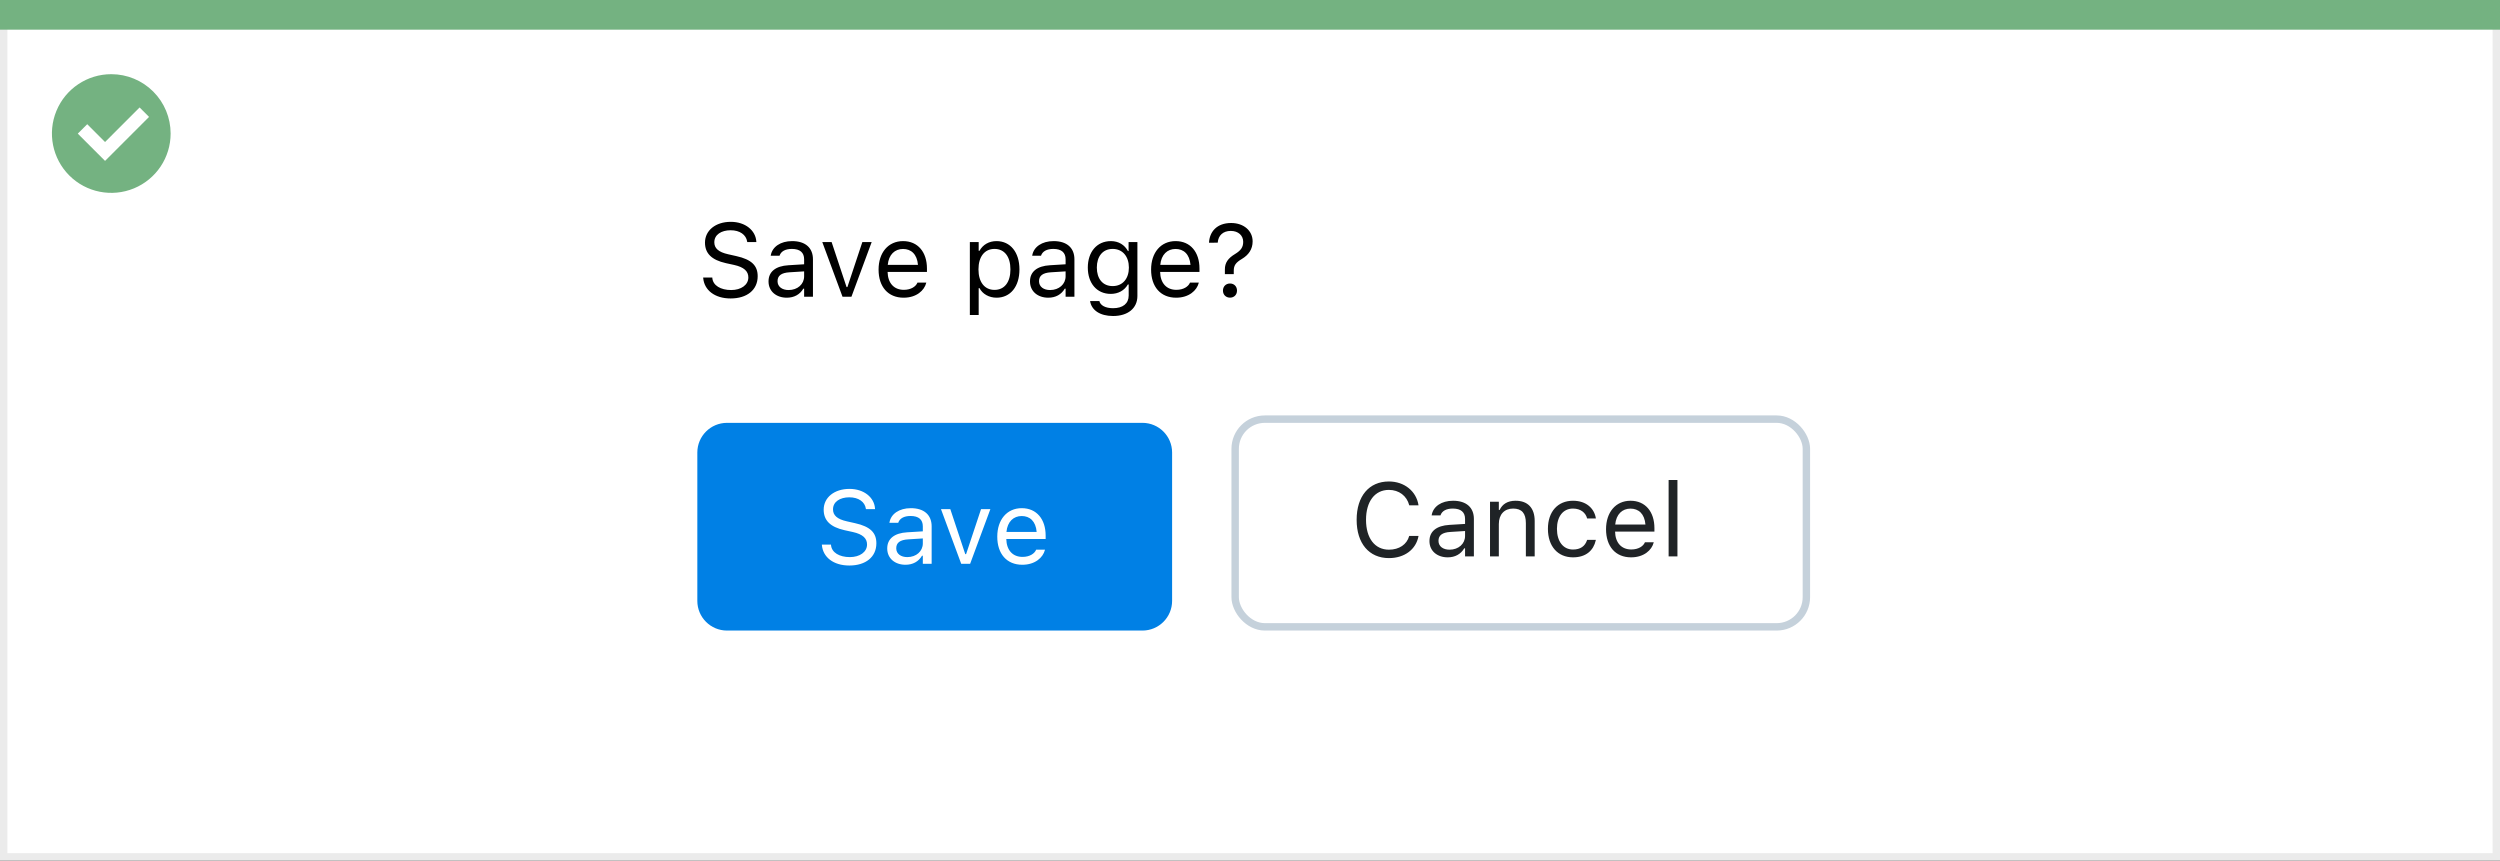
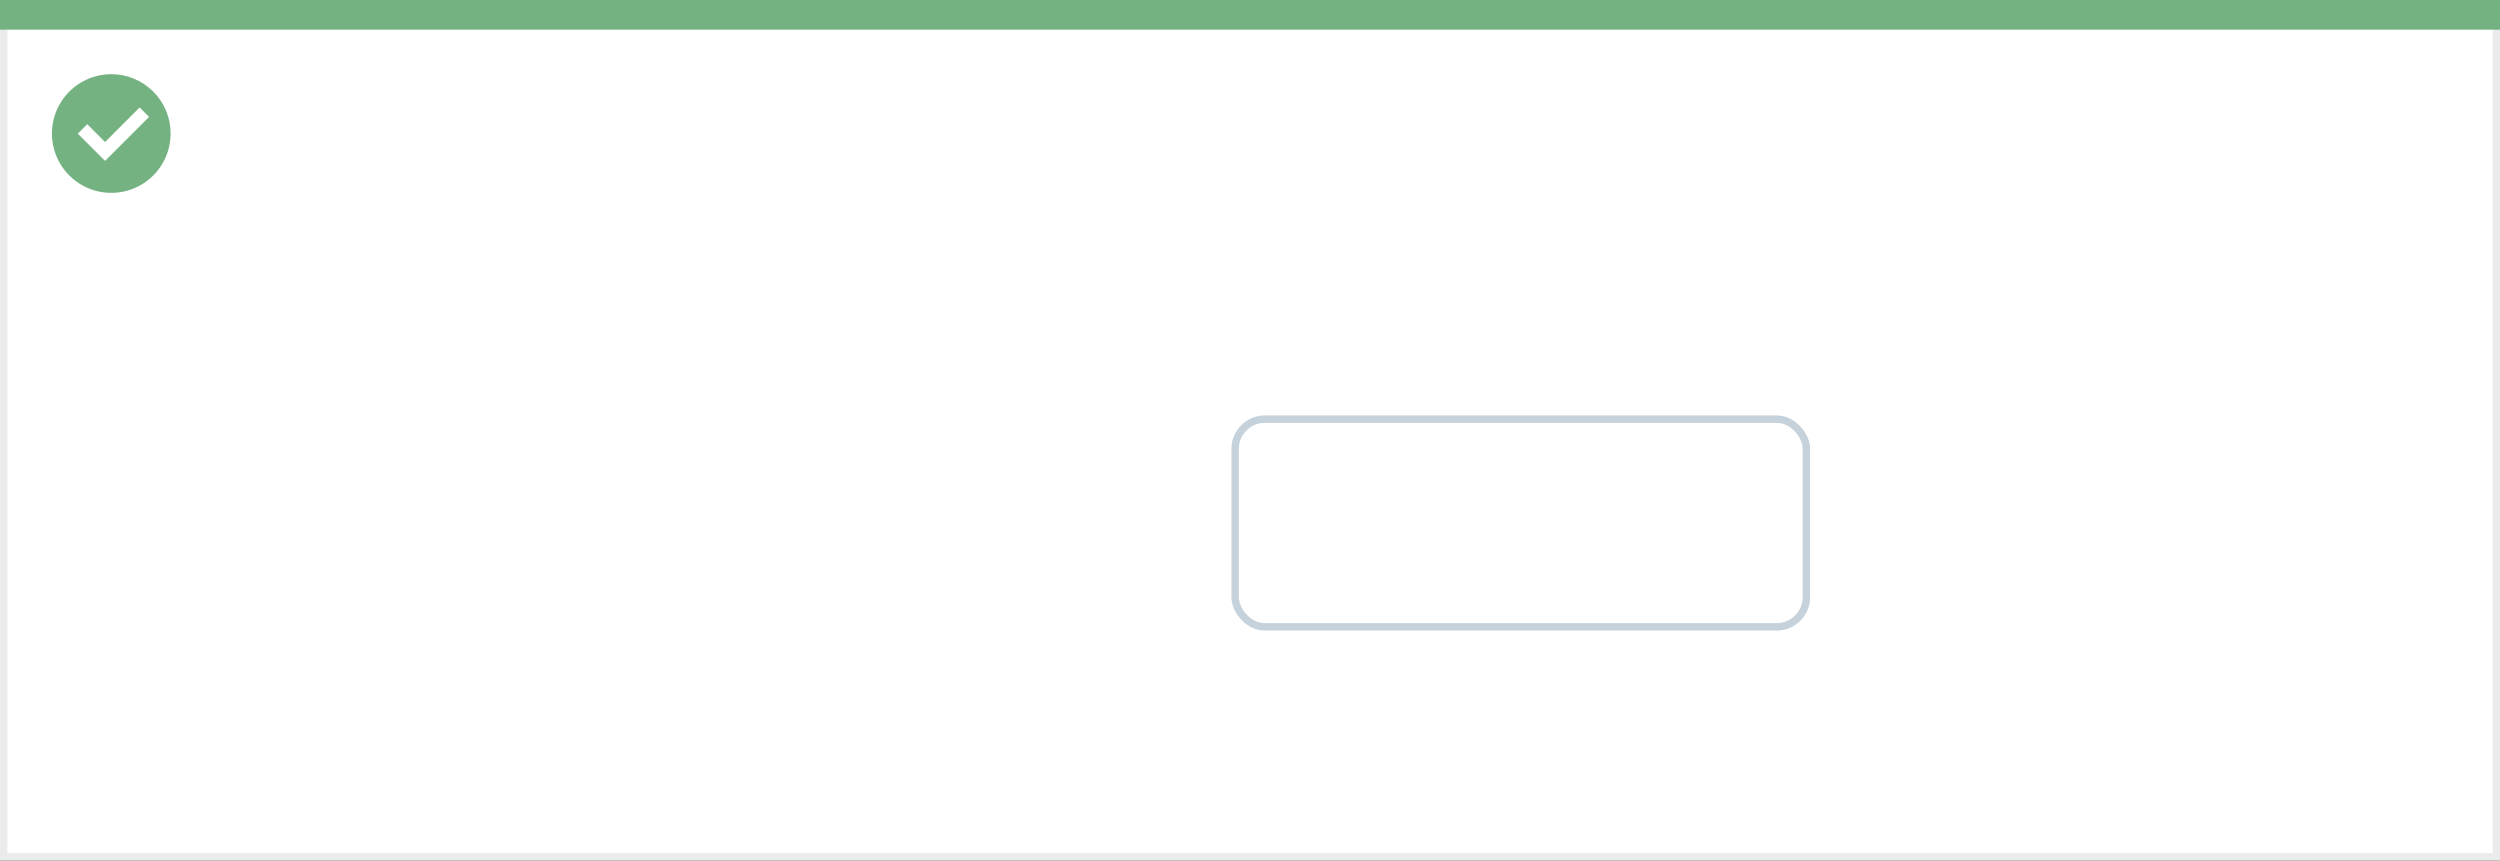
<svg xmlns="http://www.w3.org/2000/svg" width="337" height="116" viewBox="0 0 337 116" fill="none">
  <rect x="0" y="0" width="337" height="116" fill="#333333" stroke="none" />
  <rect x="0.5" y="0.5" width="336" height="115" fill="white" stroke="#EBEBEB" />
  <path d="M0 0H337V4H0V0Z" fill="#74B281" />
  <path d="M15.003 10C11.767 9.999 8.849 11.947 7.61 14.936C6.371 17.926 7.055 21.367 9.342 23.656C11.63 25.944 15.071 26.629 18.061 25.391C21.051 24.153 23 21.236 23 18C23 15.879 22.158 13.844 20.658 12.344C19.159 10.844 17.125 10 15.003 10ZM14.161 21.689L10.486 18.015L11.758 16.741L14.161 19.144L18.819 14.485L20.091 15.759L14.161 21.689Z" fill="#74B281" />
-   <path d="M94 61C94 58.791 95.791 57 98 57H154C156.209 57 158 58.791 158 61V81C158 83.209 156.209 85 154 85H98C95.791 85 94 83.209 94 81V61Z" fill="#0080E5" />
  <path d="M114.491 76.232C116.692 76.232 118.135 75.084 118.135 73.238V73.231C118.135 71.81 117.321 70.982 115.264 70.524L114.17 70.278C112.83 69.984 112.29 69.451 112.29 68.665V68.658C112.29 67.626 113.24 67.045 114.471 67.038C115.756 67.031 116.576 67.674 116.713 68.542L116.727 68.631H117.957L117.95 68.535C117.848 67.065 116.474 65.903 114.505 65.903C112.468 65.903 111.039 67.059 111.032 68.692V68.699C111.032 70.128 111.887 71.037 113.862 71.475L114.956 71.714C116.31 72.015 116.877 72.575 116.877 73.395V73.402C116.877 74.407 115.899 75.098 114.56 75.098C113.138 75.098 112.112 74.476 112.023 73.491L112.017 73.416H110.786L110.793 73.491C110.937 75.098 112.331 76.232 114.491 76.232ZM122.059 76.13C123.05 76.13 123.822 75.699 124.287 74.913H124.396V76H125.586V70.955C125.586 69.424 124.581 68.501 122.783 68.501C121.211 68.501 120.09 69.28 119.898 70.436L119.892 70.477H121.081L121.088 70.456C121.279 69.882 121.86 69.554 122.742 69.554C123.843 69.554 124.396 70.046 124.396 70.955V71.625L122.284 71.755C120.568 71.857 119.598 72.616 119.598 73.929V73.942C119.598 75.282 120.657 76.13 122.059 76.13ZM120.814 73.915V73.901C120.814 73.17 121.307 72.773 122.428 72.705L124.396 72.582V73.252C124.396 74.305 123.515 75.098 122.305 75.098C121.45 75.098 120.814 74.66 120.814 73.915ZM129.571 76H130.774L133.502 68.631H132.244L130.228 74.701H130.118L128.102 68.631H126.844L129.571 76ZM137.809 76.13C139.545 76.13 140.598 75.145 140.851 74.147L140.864 74.093H139.675L139.647 74.154C139.449 74.599 138.834 75.07 137.836 75.07C136.523 75.07 135.683 74.182 135.648 72.657H140.953V72.192C140.953 69.991 139.736 68.501 137.733 68.501C135.73 68.501 134.432 70.06 134.432 72.336V72.343C134.432 74.653 135.703 76.13 137.809 76.13ZM137.727 69.561C138.813 69.561 139.62 70.251 139.743 71.707H135.669C135.799 70.306 136.633 69.561 137.727 69.561Z" fill="white" />
-   <rect x="166.5" y="56.5" width="77" height="28" rx="4" fill="white" />
-   <path d="M187.229 75.232C189.328 75.232 190.887 74.064 191.215 72.259V72.245H189.971L189.957 72.259C189.649 73.394 188.604 74.098 187.229 74.098C185.329 74.098 184.14 72.546 184.14 70.078V70.064C184.14 67.597 185.329 66.038 187.223 66.038C188.583 66.038 189.636 66.838 189.964 68.103L189.971 68.116H191.208L191.215 68.103C190.921 66.209 189.301 64.903 187.223 64.903C184.543 64.903 182.875 66.886 182.875 70.064V70.078C182.875 73.25 184.55 75.232 187.229 75.232ZM195.152 75.13C196.144 75.13 196.916 74.699 197.381 73.913H197.49V75H198.68V69.955C198.68 68.424 197.675 67.501 195.877 67.501C194.305 67.501 193.184 68.28 192.992 69.436L192.985 69.477H194.175L194.182 69.456C194.373 68.882 194.954 68.554 195.836 68.554C196.937 68.554 197.49 69.046 197.49 69.955V70.625L195.378 70.755C193.662 70.857 192.691 71.616 192.691 72.929V72.942C192.691 74.282 193.751 75.13 195.152 75.13ZM193.908 72.915V72.901C193.908 72.17 194.4 71.773 195.521 71.705L197.49 71.582V72.252C197.49 73.305 196.608 74.098 195.398 74.098C194.544 74.098 193.908 73.66 193.908 72.915ZM200.854 75H202.043V70.639C202.043 69.347 202.788 68.554 203.964 68.554C205.14 68.554 205.687 69.189 205.687 70.516V75H206.876V70.228C206.876 68.478 205.953 67.501 204.299 67.501C203.212 67.501 202.521 67.959 202.152 68.738H202.043V67.631H200.854V75ZM212.044 75.13C213.814 75.13 214.806 74.18 215.106 72.847L215.12 72.772L213.944 72.778L213.931 72.819C213.657 73.64 213.028 74.077 212.037 74.077C210.725 74.077 209.877 72.99 209.877 71.295V71.281C209.877 69.62 210.711 68.554 212.037 68.554C213.097 68.554 213.753 69.142 213.938 69.866L213.944 69.887H215.127L215.12 69.846C214.901 68.533 213.828 67.501 212.037 67.501C209.973 67.501 208.66 68.991 208.66 71.281V71.295C208.66 73.633 209.979 75.13 212.044 75.13ZM219.871 75.13C221.607 75.13 222.66 74.145 222.913 73.147L222.927 73.093H221.737L221.71 73.154C221.512 73.599 220.896 74.07 219.898 74.07C218.586 74.07 217.745 73.182 217.711 71.657H223.016V71.192C223.016 68.991 221.799 67.501 219.796 67.501C217.793 67.501 216.494 69.06 216.494 71.336V71.343C216.494 73.653 217.766 75.13 219.871 75.13ZM219.789 68.561C220.876 68.561 221.683 69.251 221.806 70.707H217.731C217.861 69.306 218.695 68.561 219.789 68.561ZM224.93 75H226.119V64.705H224.93V75Z" fill="#1F2326" />
  <rect x="166.5" y="56.5" width="77" height="28" rx="4" stroke="#C5D1DB" />
-   <path d="M98.491 40.232C100.692 40.232 102.135 39.084 102.135 37.238V37.231C102.135 35.81 101.321 34.982 99.264 34.524L98.17 34.278C96.83 33.984 96.29 33.451 96.29 32.665V32.658C96.29 31.626 97.24 31.045 98.471 31.038C99.756 31.031 100.576 31.674 100.713 32.542L100.727 32.631H101.957L101.95 32.535C101.848 31.065 100.474 29.903 98.505 29.903C96.468 29.903 95.039 31.059 95.032 32.692V32.699C95.032 34.128 95.887 35.037 97.862 35.475L98.956 35.714C100.31 36.015 100.877 36.575 100.877 37.395V37.402C100.877 38.407 99.899 39.098 98.56 39.098C97.138 39.098 96.112 38.476 96.023 37.491L96.017 37.416H94.786L94.793 37.491C94.936 39.098 96.331 40.232 98.491 40.232ZM106.059 40.13C107.05 40.13 107.822 39.699 108.287 38.913H108.396V40H109.586V34.955C109.586 33.424 108.581 32.501 106.783 32.501C105.211 32.501 104.09 33.28 103.898 34.435L103.892 34.477H105.081L105.088 34.456C105.279 33.882 105.86 33.554 106.742 33.554C107.843 33.554 108.396 34.046 108.396 34.955V35.625L106.284 35.755C104.568 35.857 103.598 36.616 103.598 37.929V37.942C103.598 39.282 104.657 40.13 106.059 40.13ZM104.814 37.915V37.901C104.814 37.17 105.307 36.773 106.428 36.705L108.396 36.582V37.252C108.396 38.305 107.515 39.098 106.305 39.098C105.45 39.098 104.814 38.66 104.814 37.915ZM113.571 40H114.774L117.502 32.631H116.244L114.228 38.701H114.118L112.102 32.631H110.844L113.571 40ZM121.809 40.13C123.545 40.13 124.598 39.145 124.851 38.148L124.864 38.093H123.675L123.647 38.154C123.449 38.599 122.834 39.07 121.836 39.07C120.523 39.07 119.683 38.182 119.648 36.657H124.953V36.192C124.953 33.991 123.736 32.501 121.733 32.501C119.73 32.501 118.432 34.06 118.432 36.336V36.343C118.432 38.653 119.703 40.13 121.809 40.13ZM121.727 33.56C122.813 33.56 123.62 34.251 123.743 35.707H119.669C119.799 34.306 120.633 33.56 121.727 33.56ZM130.736 42.461H131.926V38.838H132.035C132.438 39.624 133.32 40.13 134.332 40.13C136.205 40.13 137.422 38.633 137.422 36.322V36.309C137.422 34.012 136.198 32.501 134.332 32.501C133.307 32.501 132.486 32.986 132.035 33.807H131.926V32.631H130.736V42.461ZM134.059 39.077C132.719 39.077 131.898 38.024 131.898 36.322V36.309C131.898 34.606 132.719 33.554 134.059 33.554C135.405 33.554 136.205 34.593 136.205 36.309V36.322C136.205 38.038 135.405 39.077 134.059 39.077ZM141.305 40.13C142.296 40.13 143.068 39.699 143.533 38.913H143.643V40H144.832V34.955C144.832 33.424 143.827 32.501 142.029 32.501C140.457 32.501 139.336 33.28 139.145 34.435L139.138 34.477H140.327L140.334 34.456C140.525 33.882 141.106 33.554 141.988 33.554C143.089 33.554 143.643 34.046 143.643 34.955V35.625L141.53 35.755C139.814 35.857 138.844 36.616 138.844 37.929V37.942C138.844 39.282 139.903 40.13 141.305 40.13ZM140.061 37.915V37.901C140.061 37.17 140.553 36.773 141.674 36.705L143.643 36.582V37.252C143.643 38.305 142.761 39.098 141.551 39.098C140.696 39.098 140.061 38.66 140.061 37.915ZM150.041 42.598C152.051 42.598 153.322 41.545 153.322 39.898V32.631H152.133V33.848H152.051C151.6 33.014 150.793 32.501 149.754 32.501C147.826 32.501 146.637 33.998 146.637 36.062V36.076C146.637 38.141 147.819 39.617 149.727 39.617C150.738 39.617 151.572 39.159 152.037 38.346H152.146V39.836C152.146 40.923 151.36 41.545 150.041 41.545C148.981 41.545 148.325 41.148 148.195 40.588L148.188 40.581H146.958L146.944 40.588C147.129 41.798 148.264 42.598 150.041 42.598ZM149.986 38.565C148.619 38.565 147.854 37.539 147.854 36.076V36.062C147.854 34.6 148.619 33.554 149.986 33.554C151.347 33.554 152.174 34.6 152.174 36.062V36.076C152.174 37.539 151.354 38.565 149.986 38.565ZM158.545 40.13C160.281 40.13 161.334 39.145 161.587 38.148L161.601 38.093H160.411L160.384 38.154C160.186 38.599 159.57 39.07 158.572 39.07C157.26 39.07 156.419 38.182 156.385 36.657H161.689V36.192C161.689 33.991 160.473 32.501 158.47 32.501C156.467 32.501 155.168 34.06 155.168 36.336V36.343C155.168 38.653 156.439 40.13 158.545 40.13ZM158.463 33.56C159.55 33.56 160.356 34.251 160.479 35.707H156.405C156.535 34.306 157.369 33.56 158.463 33.56ZM165.114 36.951H166.311V36.507C166.311 35.789 166.557 35.406 167.425 34.894C168.3 34.367 168.854 33.608 168.854 32.542V32.528C168.854 31.127 167.678 30.061 165.955 30.061C164.034 30.061 163.05 31.236 162.975 32.706V32.72L164.137 32.713L164.15 32.706C164.219 31.735 164.875 31.127 165.907 31.127C166.926 31.127 167.582 31.749 167.582 32.59V32.603C167.582 33.328 167.274 33.759 166.481 34.244C165.545 34.805 165.107 35.42 165.114 36.322V36.951ZM165.805 40.123C166.358 40.123 166.748 39.727 166.748 39.173C166.748 38.612 166.358 38.216 165.805 38.216C165.251 38.216 164.854 38.612 164.854 39.173C164.854 39.727 165.251 40.123 165.805 40.123Z" fill="black" />
</svg>